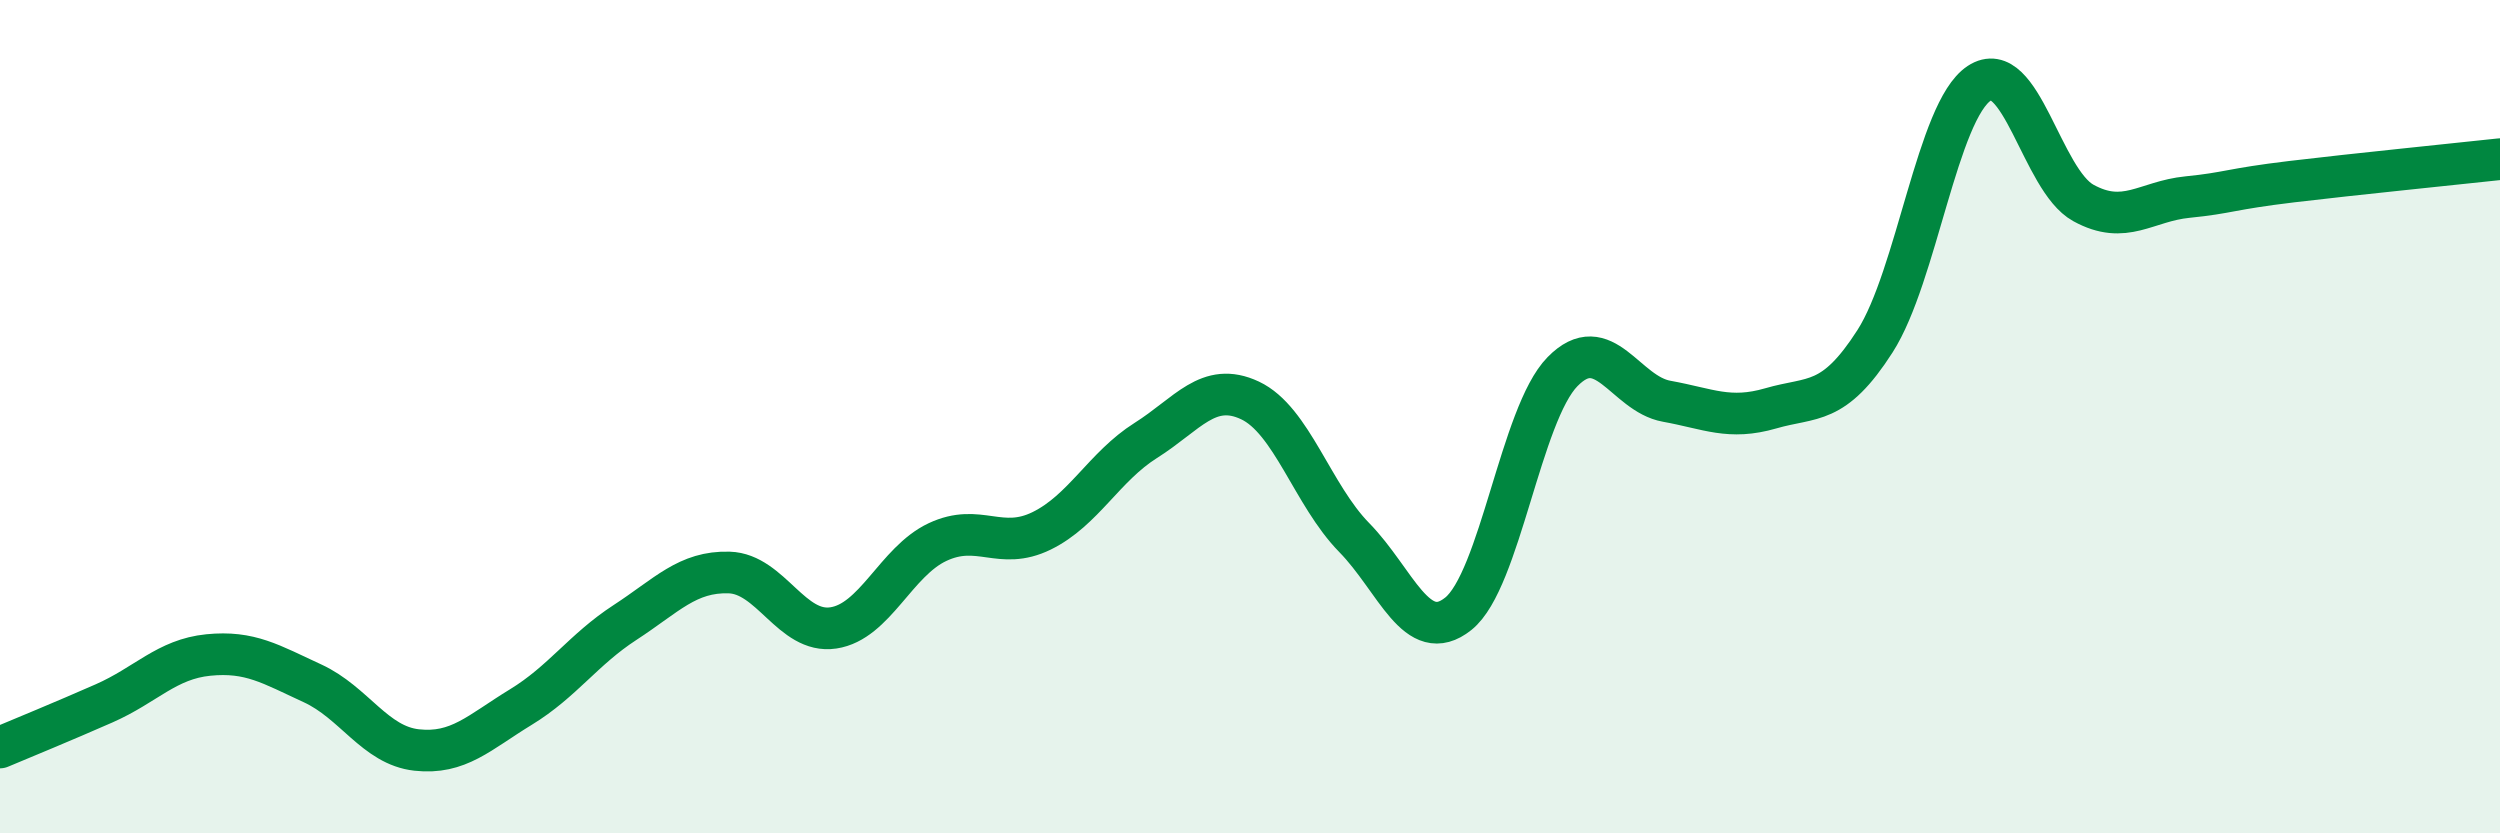
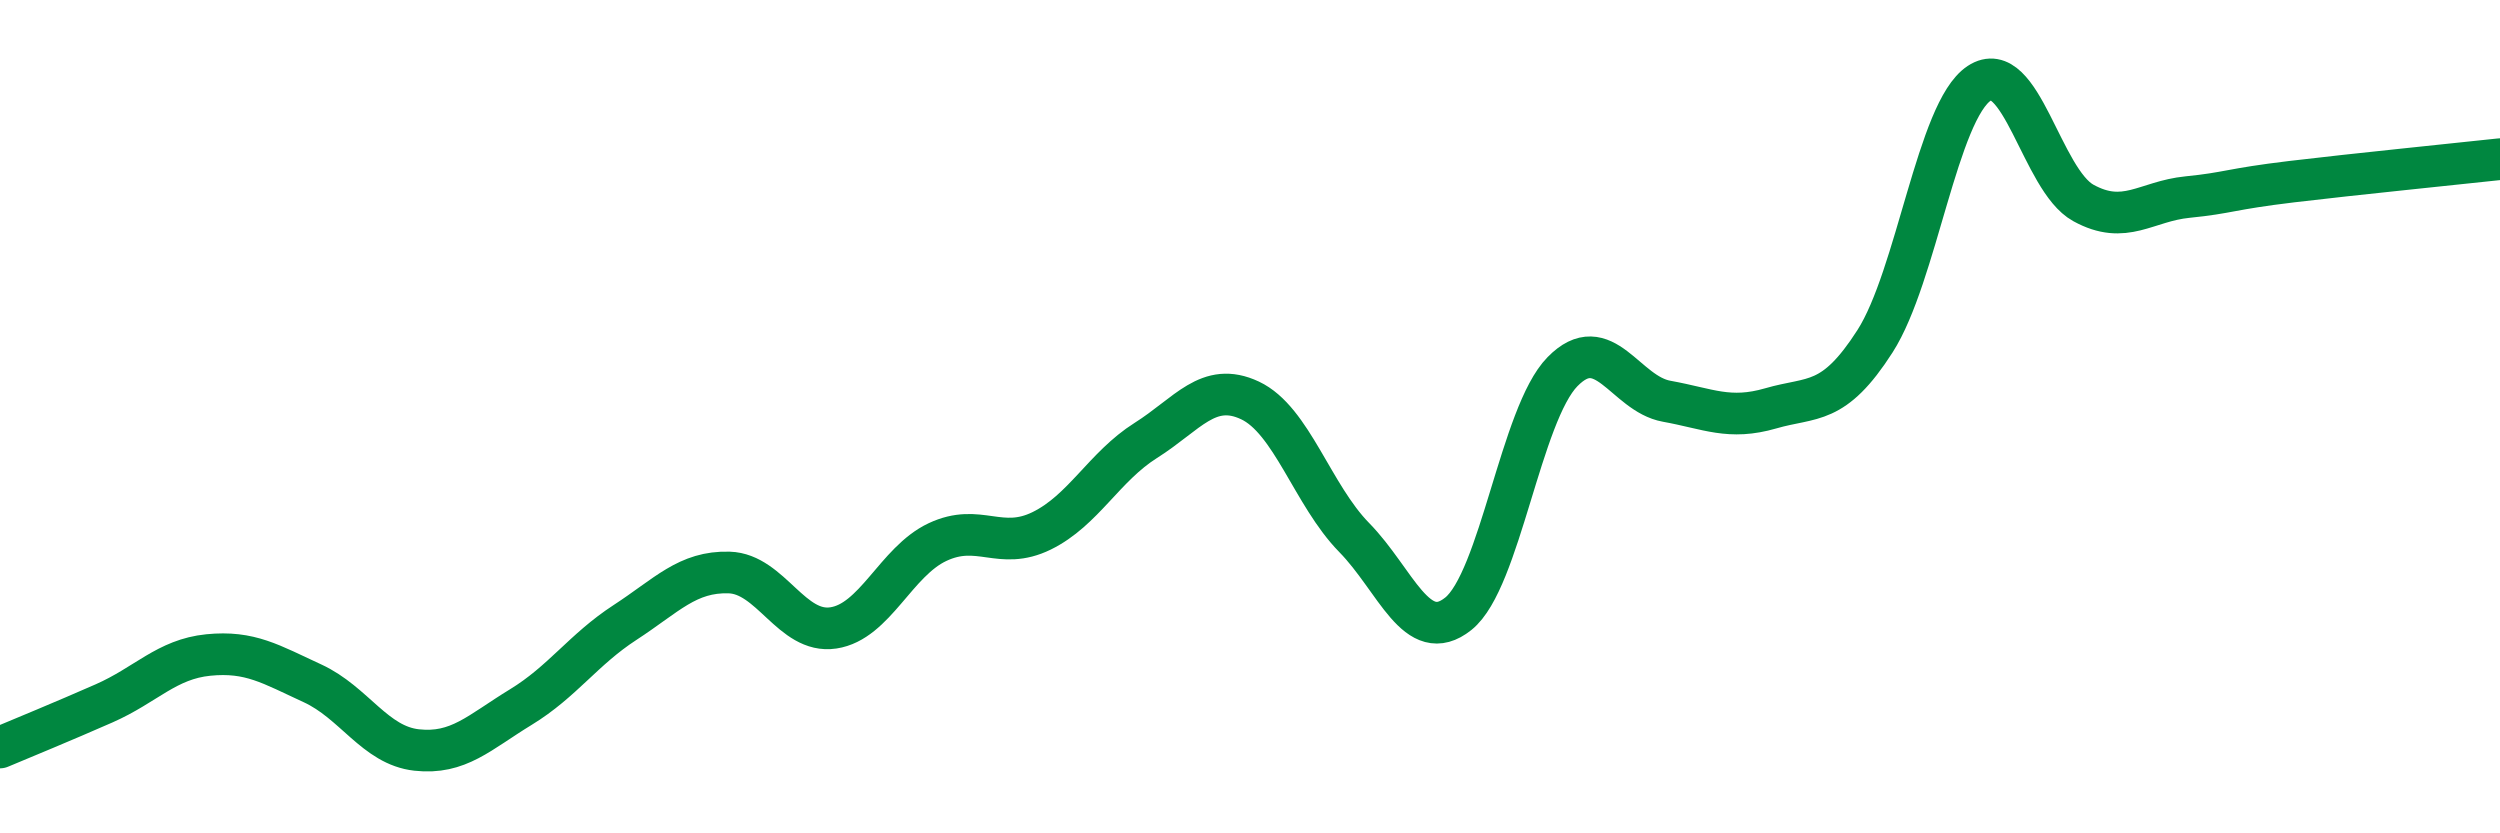
<svg xmlns="http://www.w3.org/2000/svg" width="60" height="20" viewBox="0 0 60 20">
-   <path d="M 0,17.94 C 0.5,17.73 1.5,17.32 2.5,16.88 C 3.5,16.44 4,15.82 5,15.72 C 6,15.62 6.5,15.94 7.5,16.4 C 8.5,16.86 9,17.89 10,18 C 11,18.11 11.5,17.58 12.5,16.97 C 13.5,16.36 14,15.59 15,14.94 C 16,14.29 16.5,13.71 17.5,13.74 C 18.5,13.77 19,15.22 20,15.07 C 21,14.92 21.5,13.48 22.5,13.01 C 23.5,12.54 24,13.23 25,12.74 C 26,12.25 26.5,11.2 27.5,10.57 C 28.5,9.94 29,9.14 30,9.61 C 31,10.08 31.5,11.88 32.5,12.9 C 33.5,13.92 34,15.53 35,14.73 C 36,13.93 36.5,9.94 37.5,8.92 C 38.5,7.9 39,9.45 40,9.63 C 41,9.81 41.5,10.09 42.5,9.8 C 43.5,9.51 44,9.75 45,8.19 C 46,6.63 46.5,2.66 47.5,2 C 48.5,1.34 49,4.32 50,4.87 C 51,5.42 51.5,4.83 52.5,4.73 C 53.5,4.63 53.5,4.54 55,4.36 C 56.5,4.18 59,3.93 60,3.82L60 20L0 20Z" fill="#008740" opacity="0.1" stroke-linecap="round" stroke-linejoin="round" />
  <path d="M 0,17.94 C 0.5,17.73 1.5,17.32 2.5,16.88 C 3.5,16.44 4,15.82 5,15.72 C 6,15.62 6.5,15.94 7.5,16.4 C 8.5,16.86 9,17.89 10,18 C 11,18.11 11.5,17.58 12.5,16.97 C 13.5,16.36 14,15.59 15,14.94 C 16,14.29 16.5,13.71 17.5,13.74 C 18.5,13.77 19,15.22 20,15.07 C 21,14.92 21.5,13.48 22.5,13.01 C 23.5,12.54 24,13.23 25,12.74 C 26,12.25 26.5,11.2 27.5,10.57 C 28.5,9.94 29,9.14 30,9.61 C 31,10.08 31.5,11.88 32.5,12.9 C 33.5,13.92 34,15.53 35,14.73 C 36,13.93 36.5,9.94 37.5,8.92 C 38.5,7.9 39,9.45 40,9.63 C 41,9.81 41.5,10.09 42.5,9.8 C 43.5,9.51 44,9.75 45,8.19 C 46,6.63 46.5,2.66 47.5,2 C 48.5,1.34 49,4.32 50,4.87 C 51,5.42 51.5,4.83 52.5,4.73 C 53.5,4.63 53.5,4.54 55,4.36 C 56.5,4.18 59,3.93 60,3.82" stroke="#008740" stroke-width="1" fill="none" stroke-linecap="round" stroke-linejoin="round" />
</svg>